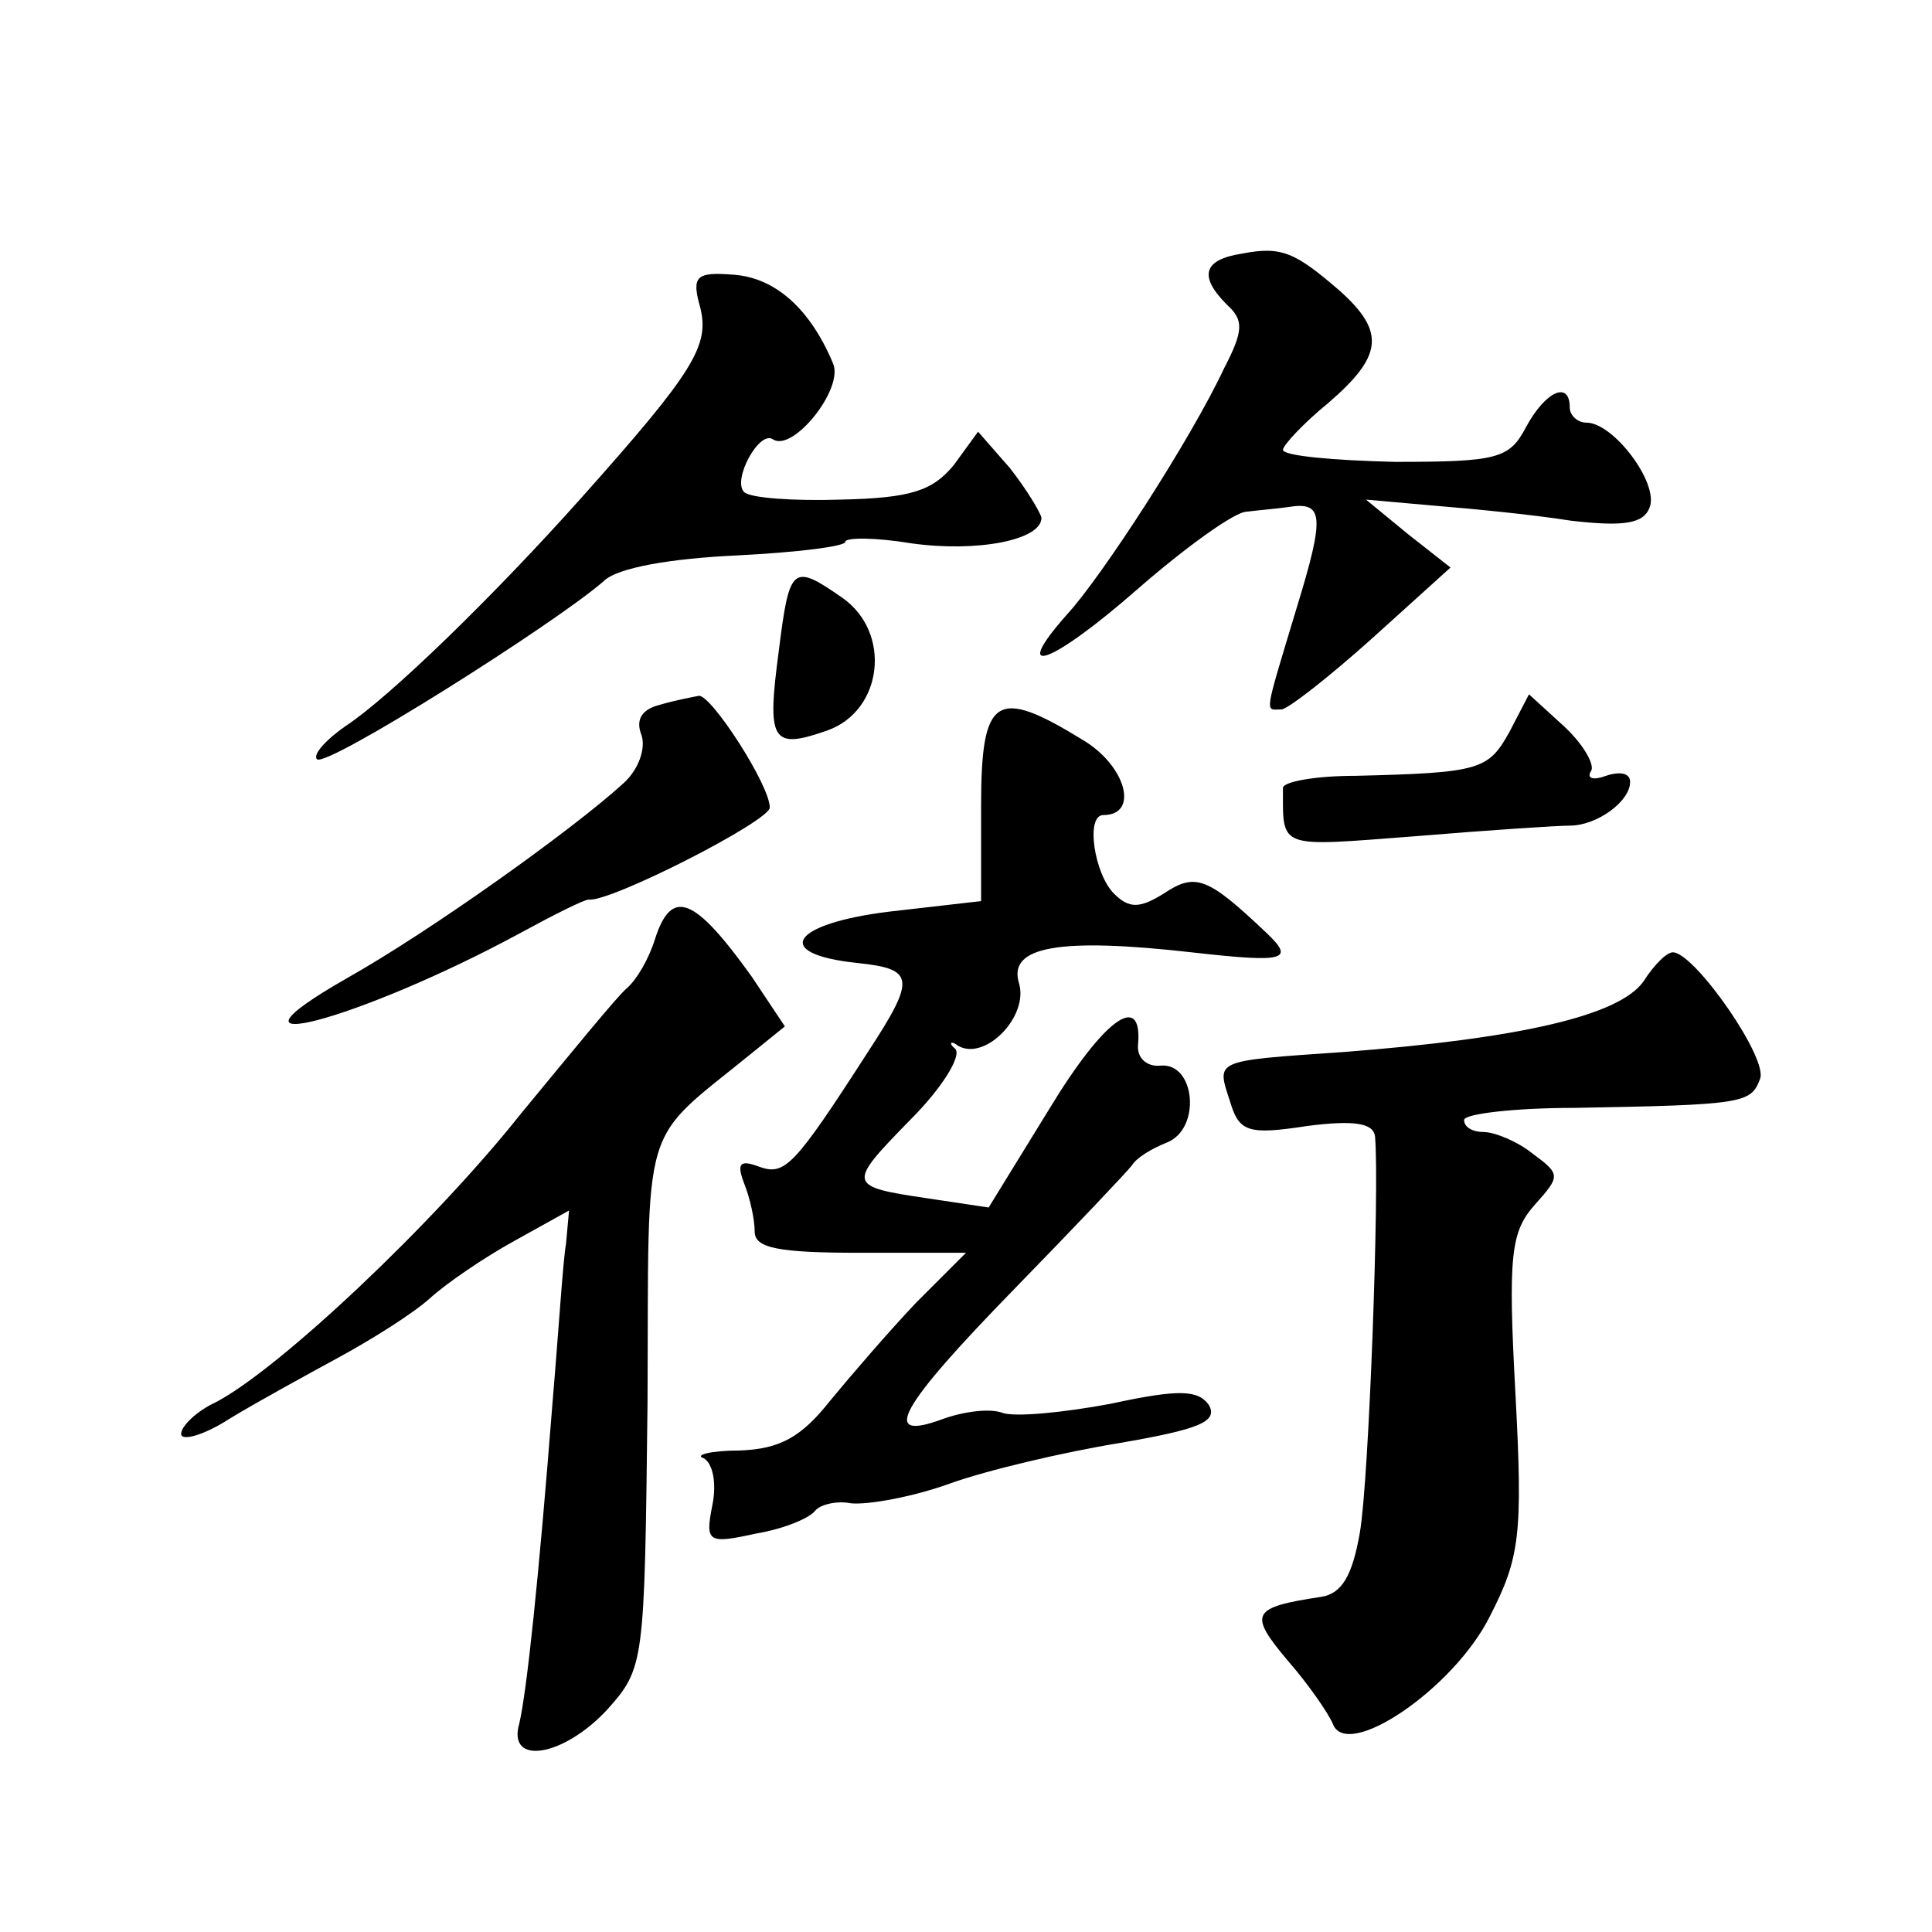
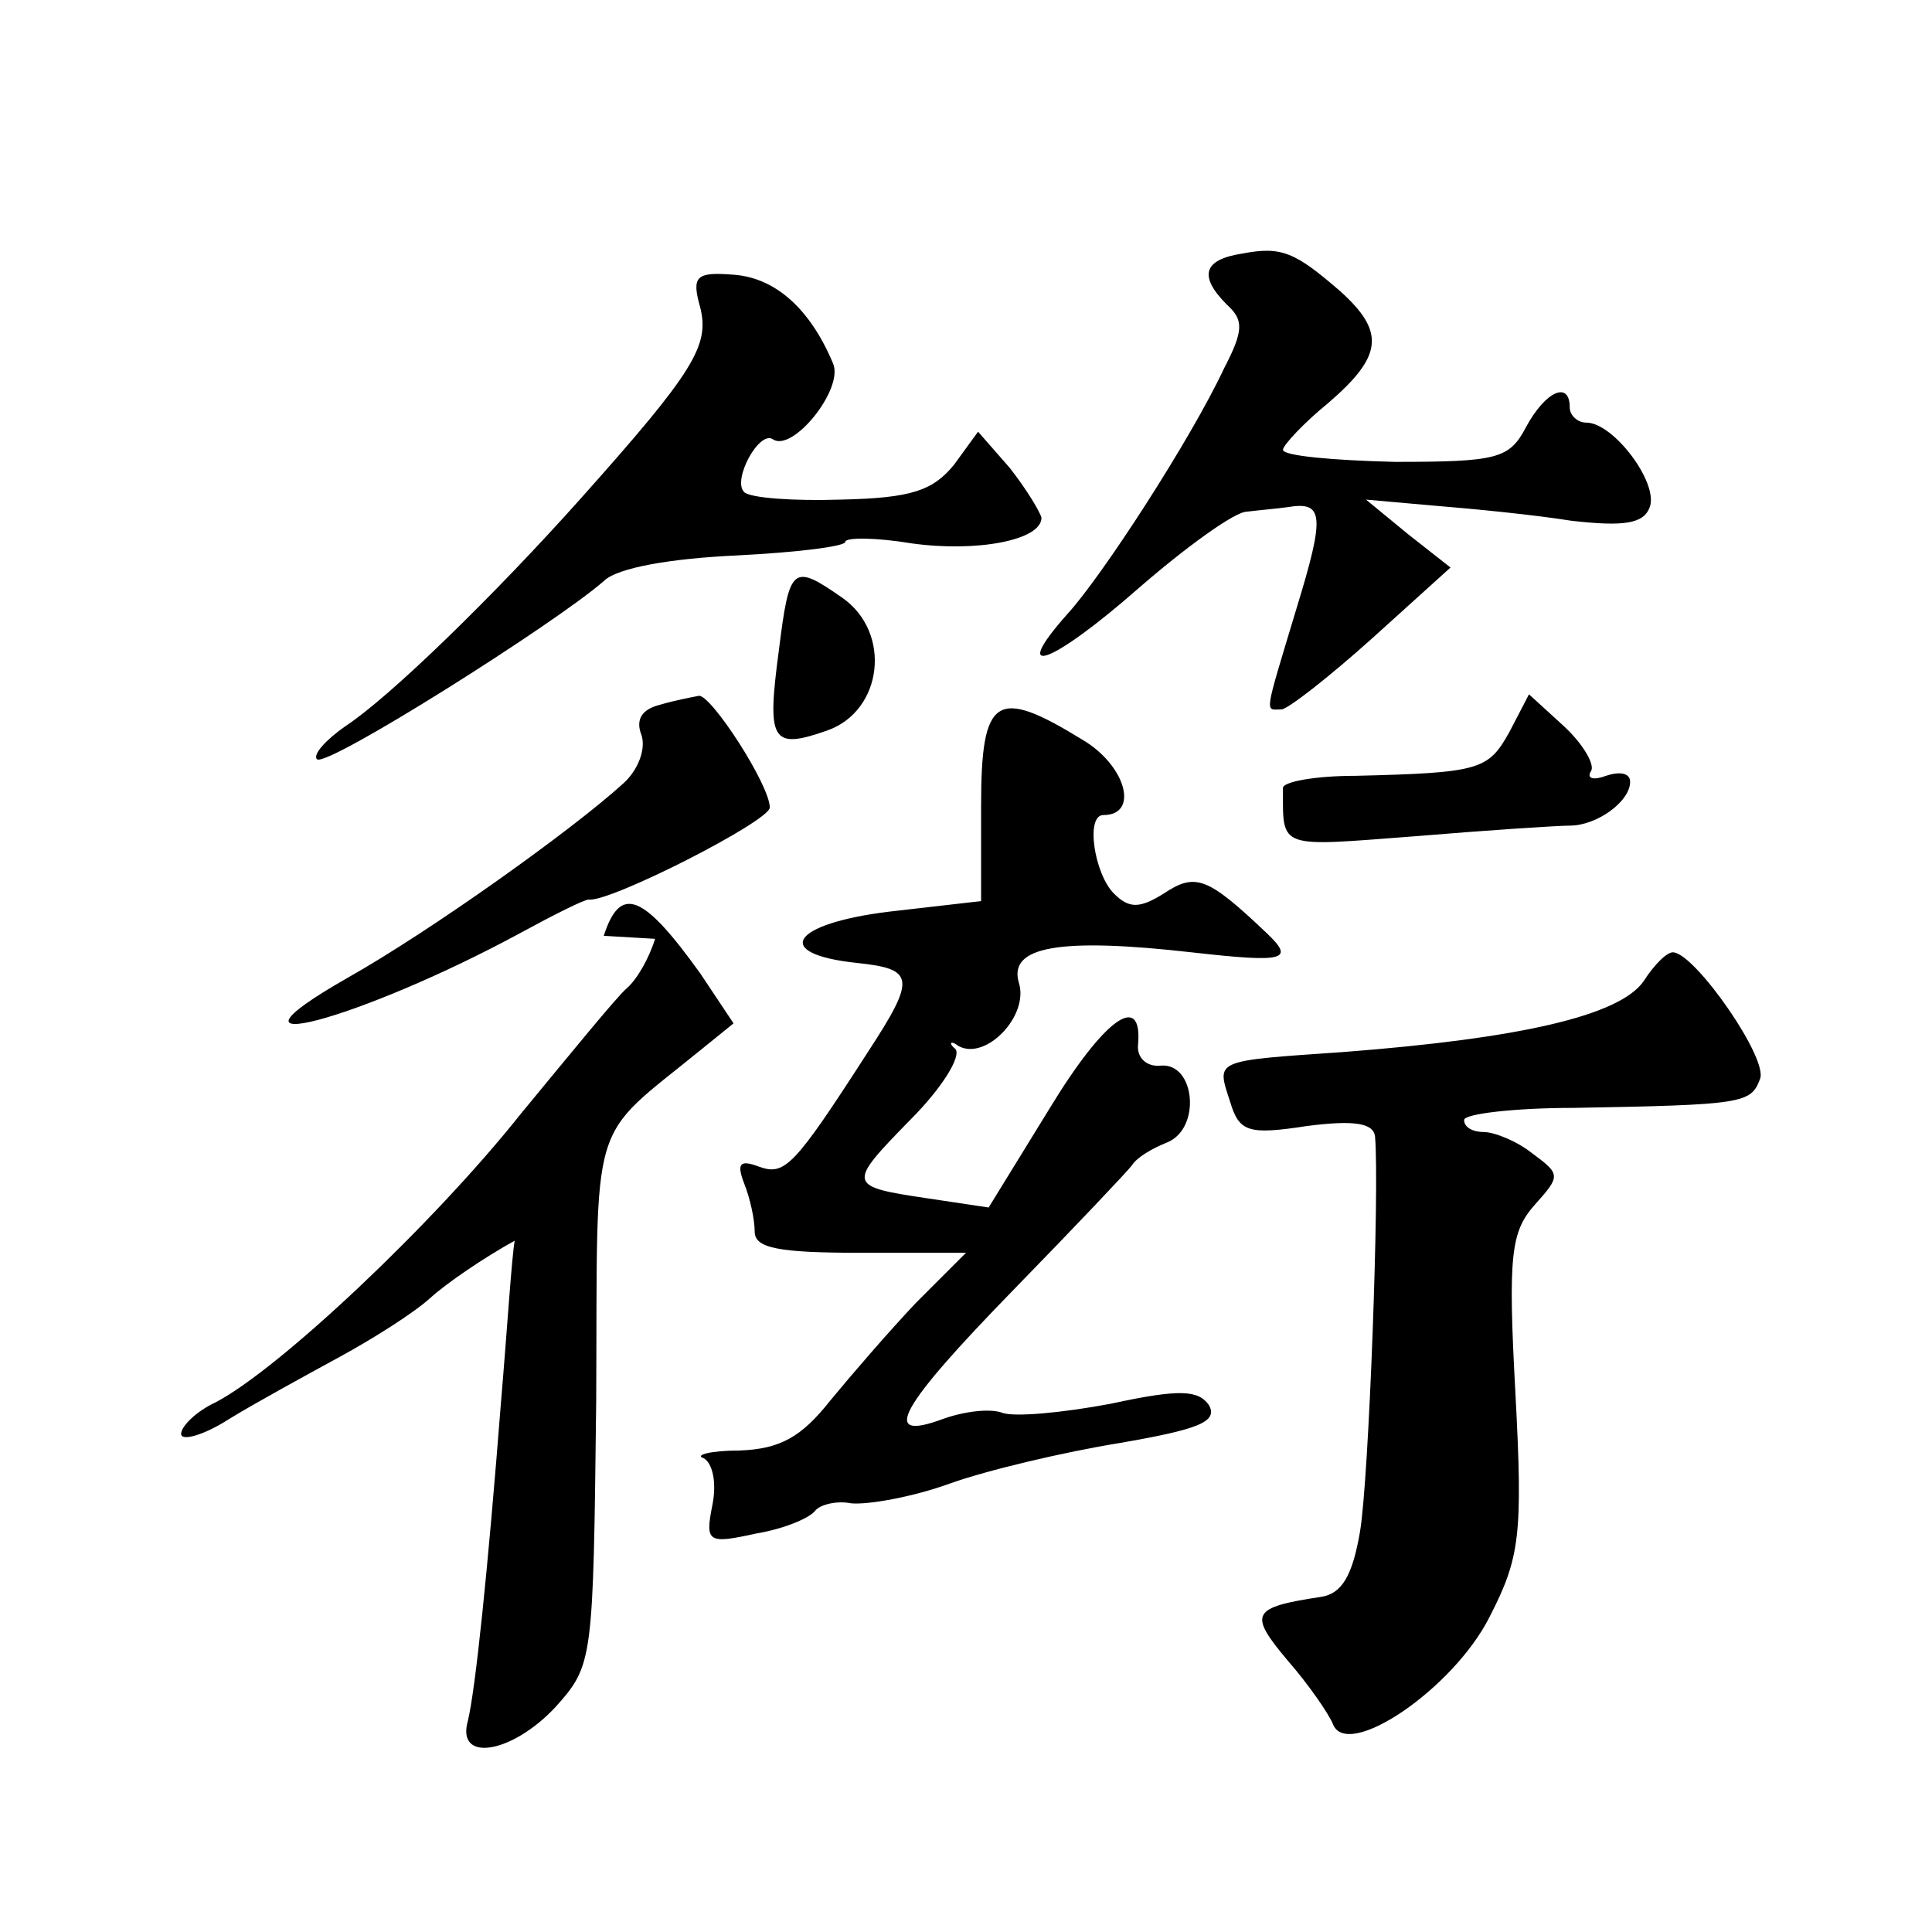
<svg xmlns="http://www.w3.org/2000/svg" version="1.0" width="128pt" height="128pt" viewBox="0 0 128 128" preserveAspectRatio="xMidYMid meet">
  <g transform="translate(0,128) scale(0.1,-0.1)" fill="#0" stroke="none">
-     <path d="M823 1112 c-26 -4 -29 -15 -10 -34 11 -10 11 -17 -2 -42 -22 -47 -81 -138 -104 -163 -39 -44 -10 -33 47 17 31 27 64 51 72 51 8 1 20 2 27 3 24 4 25 -5 6 -67 -22 -73 -21 -67 -10 -67 4 0 31 21 60 47 l52 47 -28 22 -28 23 45 -4 c25 -2 66 -6 91 -10 35 -4 48 -2 52 9 6 16 -24 56 -42 56 -6 0 -11 5 -11 10 0 18 -16 11 -29 -13 -11 -21 -19 -23 -87 -23 -41 1 -74 4 -74 8 0 3 14 18 30 31 36 31 38 47 8 74 -30 26 -39 30 -65 25z M464 1076 c6 -25 -4 -42 -79 -126 -58 -65 -127 -132 -156 -151 -13 -9 -22 -19 -19 -22 6 -6 158 90 190 118 9 9 45 15 88 17 40 2 72 6 72 9 0 3 20 3 44 -1 43 -6 86 2 86 17 -1 4 -10 19 -21 33 l-21 24 -16 -22 c-14 -17 -28 -22 -75 -23 -31 -1 -60 1 -64 5 -8 8 10 41 19 35 13 -9 47 33 40 50 -15 36 -38 57 -66 59 -25 2 -28 -1 -22 -22z M516 849 c-8 -60 -5 -66 32 -53 37 13 43 65 10 88 -33 23 -35 21 -42 -35z M437 813 c-12 -3 -16 -10 -12 -20 3 -9 -2 -23 -12 -32 -34 -31 -128 -98 -183 -129 -98 -56 8 -28 115 30 22 12 42 22 45 22 14 -2 120 52 120 61 0 15 -39 75 -47 74 -5 -1 -16 -3 -26 -6z M1000 795 c-14 -25 -19 -27 -102 -29 -27 0 -48 -4 -48 -8 0 -41 -4 -39 88 -32 48 4 94 7 102 7 18 0 40 16 40 29 0 6 -7 7 -16 4 -8 -3 -13 -2 -10 3 3 4 -5 18 -18 30 l-23 21 -13 -25z M650 746 l0 -63 -61 -7 c-65 -8 -78 -28 -21 -34 38 -4 39 -10 7 -59 -49 -76 -55 -82 -72 -76 -13 5 -15 2 -10 -11 4 -10 7 -24 7 -32 0 -11 16 -14 70 -14 l70 0 -33 -33 c-18 -19 -43 -48 -57 -65 -19 -24 -33 -32 -60 -33 -19 0 -30 -3 -24 -5 6 -3 9 -16 6 -31 -5 -25 -3 -26 29 -19 18 3 35 10 39 15 3 4 14 7 24 5 11 -1 40 4 65 13 25 9 76 21 113 27 52 9 65 14 59 25 -7 10 -19 11 -65 1 -32 -6 -64 -9 -72 -6 -8 3 -25 1 -39 -4 -43 -16 -29 8 47 86 40 41 75 78 78 82 3 5 13 11 23 15 23 9 19 53 -4 51 -9 -1 -16 5 -15 14 3 35 -22 18 -59 -43 l-40 -65 -40 6 c-54 8 -54 9 -12 52 21 21 34 42 30 47 -5 4 -3 6 2 2 18 -10 47 20 40 42 -7 24 27 30 115 20 62 -7 68 -5 49 13 -39 37 -47 40 -68 26 -16 -10 -23 -10 -33 0 -13 13 -19 52 -7 52 24 0 15 33 -14 50 -57 35 -67 29 -67 -44z M434 658 c-4 -13 -12 -27 -19 -33 -6 -5 -37 -43 -70 -83 -58 -73 -160 -169 -202 -191 -13 -6 -23 -16 -23 -21 0 -5 15 -1 32 10 18 11 51 29 73 41 22 12 49 29 60 39 11 10 36 27 56 38 l36 20 -2 -22 c-2 -11 -5 -59 -9 -106 -9 -115 -17 -191 -22 -212 -8 -28 29 -22 58 9 25 28 25 30 27 203 1 193 -6 171 70 233 l21 17 -22 33 c-38 53 -53 59 -64 25z M1089 630 c-16 -23 -82 -38 -199 -47 -87 -6 -84 -5 -75 -33 6 -20 12 -22 51 -16 31 4 44 2 45 -7 3 -34 -4 -227 -10 -262 -5 -29 -12 -41 -26 -43 -46 -7 -48 -11 -22 -42 14 -16 27 -35 30 -42 9 -25 80 23 104 71 20 39 22 54 17 148 -5 92 -3 107 13 125 17 19 17 20 -2 34 -10 8 -25 14 -32 14 -7 0 -13 3 -13 8 0 4 33 8 73 8 112 2 117 3 123 19 6 13 -42 82 -57 84 -4 1 -13 -8 -20 -19z" />
+     <path d="M823 1112 c-26 -4 -29 -15 -10 -34 11 -10 11 -17 -2 -42 -22 -47 -81 -138 -104 -163 -39 -44 -10 -33 47 17 31 27 64 51 72 51 8 1 20 2 27 3 24 4 25 -5 6 -67 -22 -73 -21 -67 -10 -67 4 0 31 21 60 47 l52 47 -28 22 -28 23 45 -4 c25 -2 66 -6 91 -10 35 -4 48 -2 52 9 6 16 -24 56 -42 56 -6 0 -11 5 -11 10 0 18 -16 11 -29 -13 -11 -21 -19 -23 -87 -23 -41 1 -74 4 -74 8 0 3 14 18 30 31 36 31 38 47 8 74 -30 26 -39 30 -65 25z M464 1076 c6 -25 -4 -42 -79 -126 -58 -65 -127 -132 -156 -151 -13 -9 -22 -19 -19 -22 6 -6 158 90 190 118 9 9 45 15 88 17 40 2 72 6 72 9 0 3 20 3 44 -1 43 -6 86 2 86 17 -1 4 -10 19 -21 33 l-21 24 -16 -22 c-14 -17 -28 -22 -75 -23 -31 -1 -60 1 -64 5 -8 8 10 41 19 35 13 -9 47 33 40 50 -15 36 -38 57 -66 59 -25 2 -28 -1 -22 -22z M516 849 c-8 -60 -5 -66 32 -53 37 13 43 65 10 88 -33 23 -35 21 -42 -35z M437 813 c-12 -3 -16 -10 -12 -20 3 -9 -2 -23 -12 -32 -34 -31 -128 -98 -183 -129 -98 -56 8 -28 115 30 22 12 42 22 45 22 14 -2 120 52 120 61 0 15 -39 75 -47 74 -5 -1 -16 -3 -26 -6z M1000 795 c-14 -25 -19 -27 -102 -29 -27 0 -48 -4 -48 -8 0 -41 -4 -39 88 -32 48 4 94 7 102 7 18 0 40 16 40 29 0 6 -7 7 -16 4 -8 -3 -13 -2 -10 3 3 4 -5 18 -18 30 l-23 21 -13 -25z M650 746 l0 -63 -61 -7 c-65 -8 -78 -28 -21 -34 38 -4 39 -10 7 -59 -49 -76 -55 -82 -72 -76 -13 5 -15 2 -10 -11 4 -10 7 -24 7 -32 0 -11 16 -14 70 -14 l70 0 -33 -33 c-18 -19 -43 -48 -57 -65 -19 -24 -33 -32 -60 -33 -19 0 -30 -3 -24 -5 6 -3 9 -16 6 -31 -5 -25 -3 -26 29 -19 18 3 35 10 39 15 3 4 14 7 24 5 11 -1 40 4 65 13 25 9 76 21 113 27 52 9 65 14 59 25 -7 10 -19 11 -65 1 -32 -6 -64 -9 -72 -6 -8 3 -25 1 -39 -4 -43 -16 -29 8 47 86 40 41 75 78 78 82 3 5 13 11 23 15 23 9 19 53 -4 51 -9 -1 -16 5 -15 14 3 35 -22 18 -59 -43 l-40 -65 -40 6 c-54 8 -54 9 -12 52 21 21 34 42 30 47 -5 4 -3 6 2 2 18 -10 47 20 40 42 -7 24 27 30 115 20 62 -7 68 -5 49 13 -39 37 -47 40 -68 26 -16 -10 -23 -10 -33 0 -13 13 -19 52 -7 52 24 0 15 33 -14 50 -57 35 -67 29 -67 -44z M434 658 c-4 -13 -12 -27 -19 -33 -6 -5 -37 -43 -70 -83 -58 -73 -160 -169 -202 -191 -13 -6 -23 -16 -23 -21 0 -5 15 -1 32 10 18 11 51 29 73 41 22 12 49 29 60 39 11 10 36 27 56 38 c-2 -11 -5 -59 -9 -106 -9 -115 -17 -191 -22 -212 -8 -28 29 -22 58 9 25 28 25 30 27 203 1 193 -6 171 70 233 l21 17 -22 33 c-38 53 -53 59 -64 25z M1089 630 c-16 -23 -82 -38 -199 -47 -87 -6 -84 -5 -75 -33 6 -20 12 -22 51 -16 31 4 44 2 45 -7 3 -34 -4 -227 -10 -262 -5 -29 -12 -41 -26 -43 -46 -7 -48 -11 -22 -42 14 -16 27 -35 30 -42 9 -25 80 23 104 71 20 39 22 54 17 148 -5 92 -3 107 13 125 17 19 17 20 -2 34 -10 8 -25 14 -32 14 -7 0 -13 3 -13 8 0 4 33 8 73 8 112 2 117 3 123 19 6 13 -42 82 -57 84 -4 1 -13 -8 -20 -19z" />
  </g>
</svg>